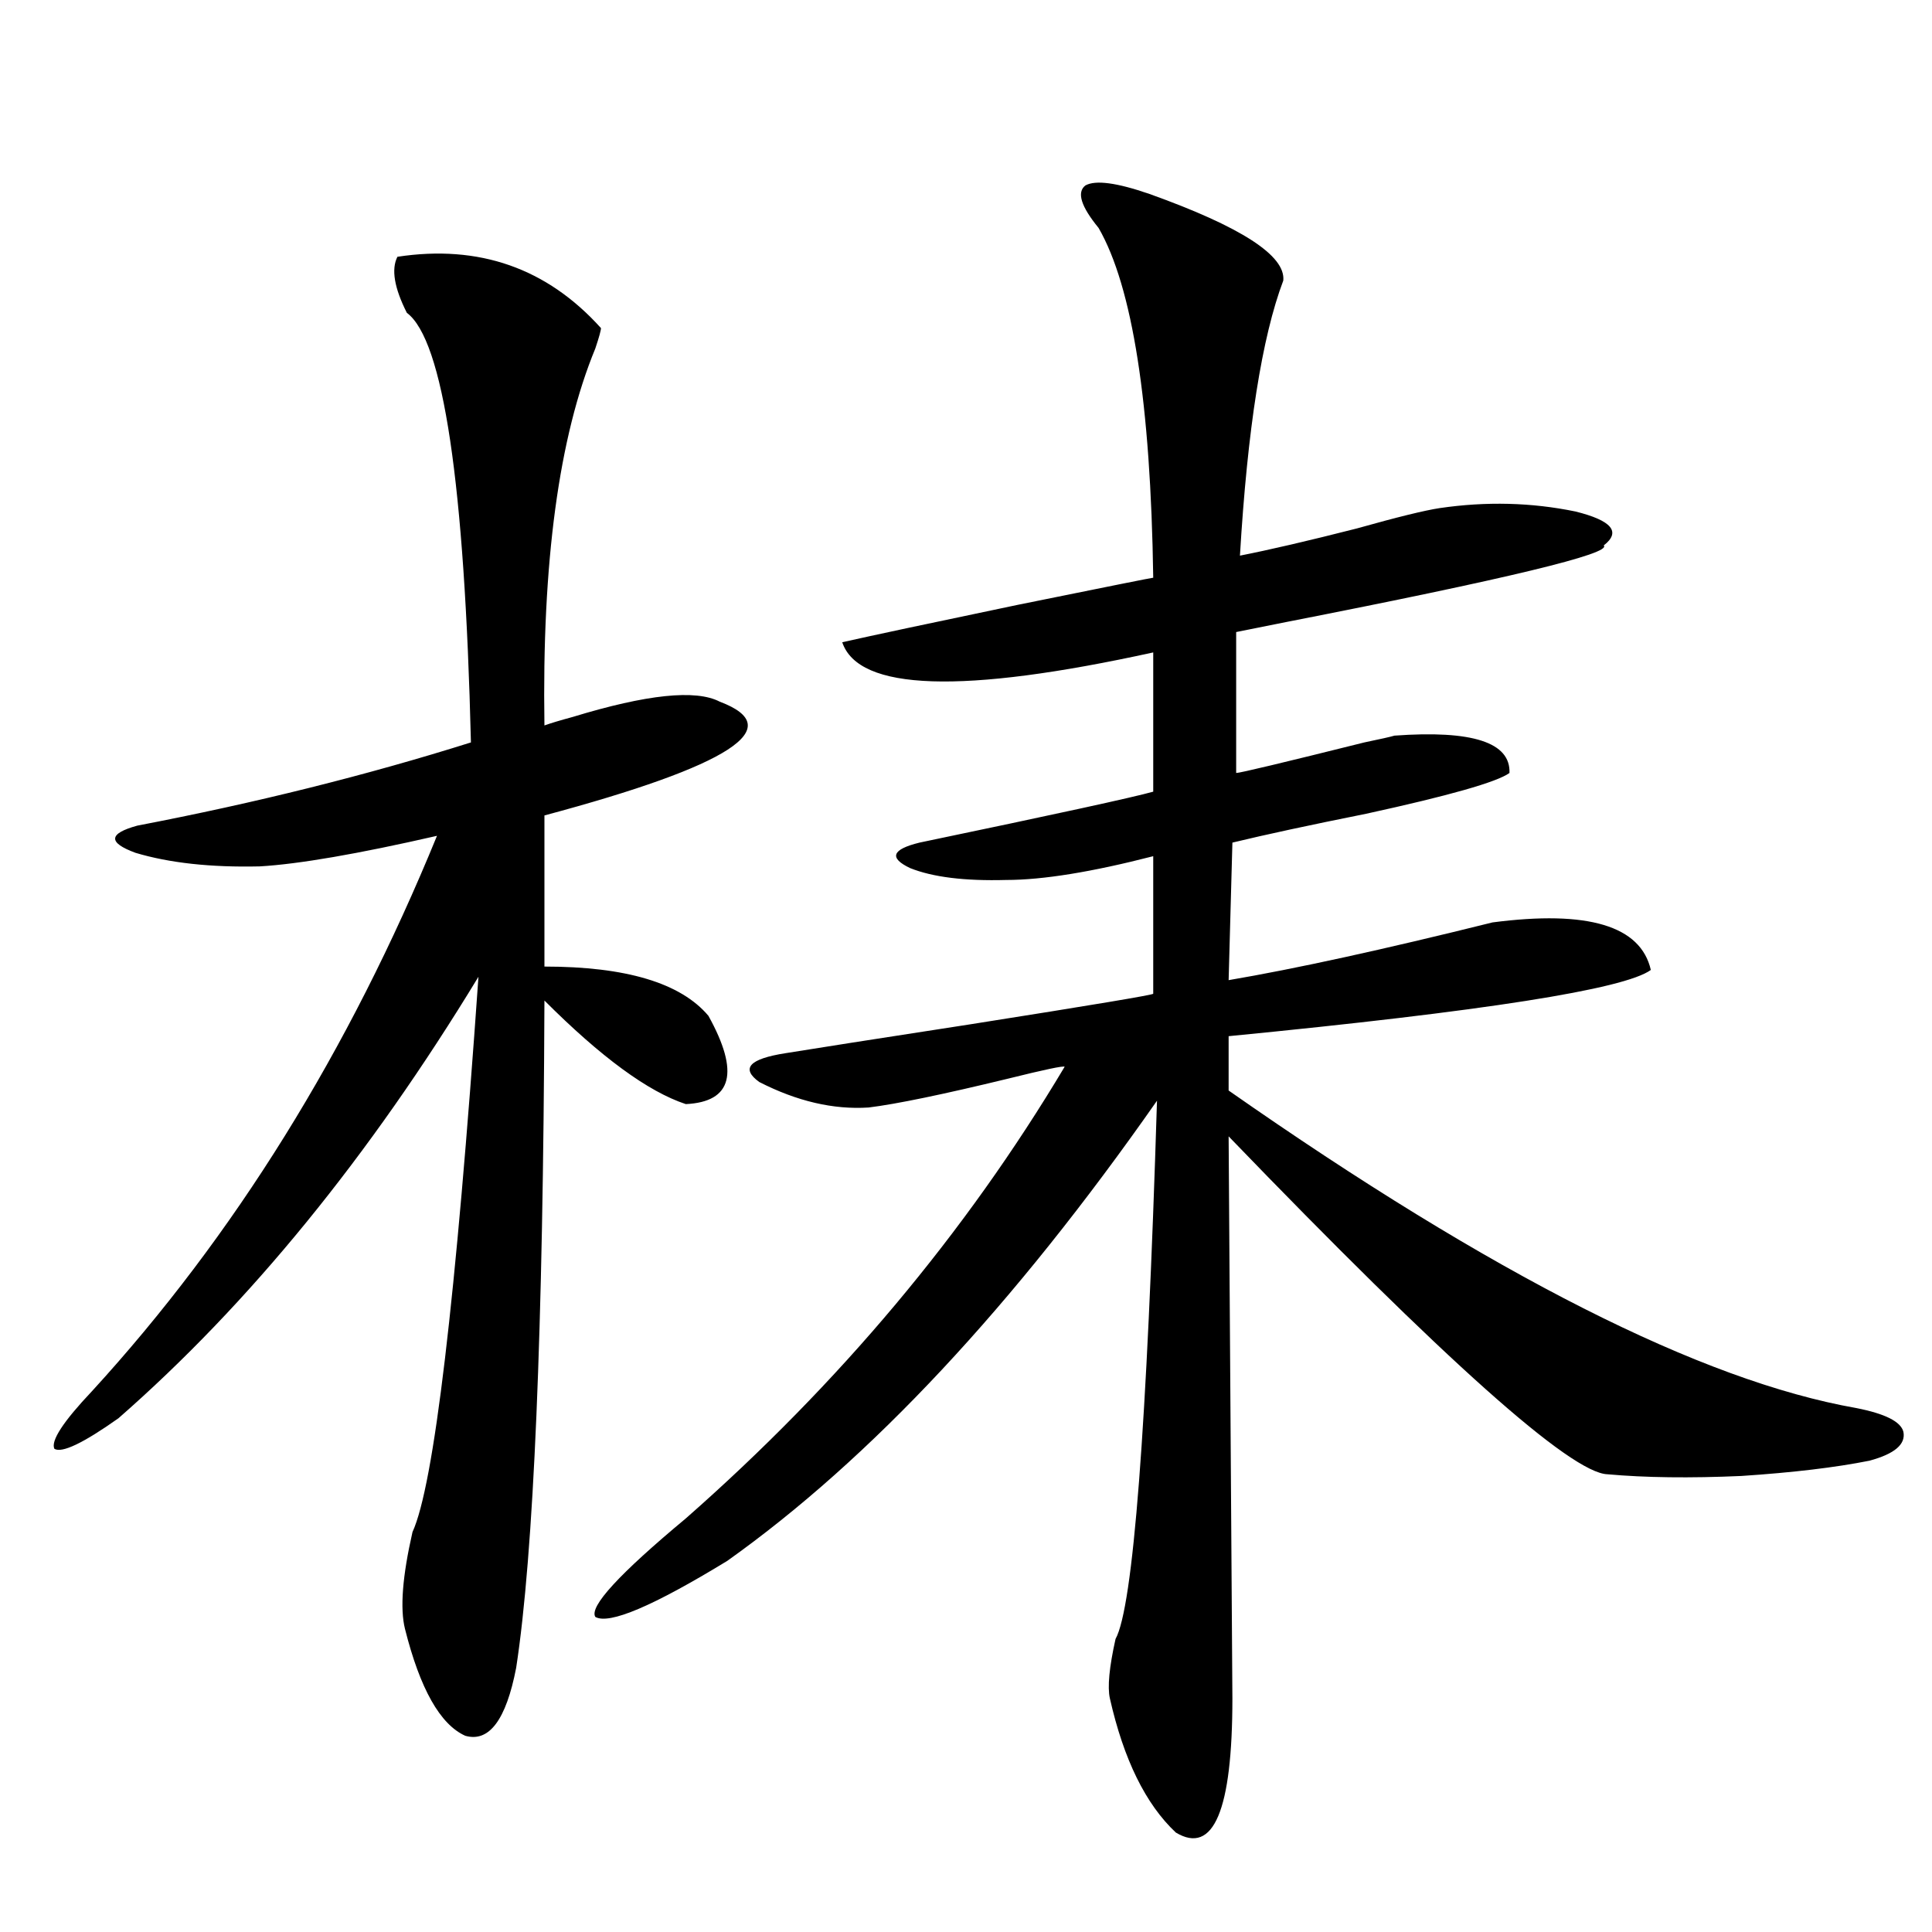
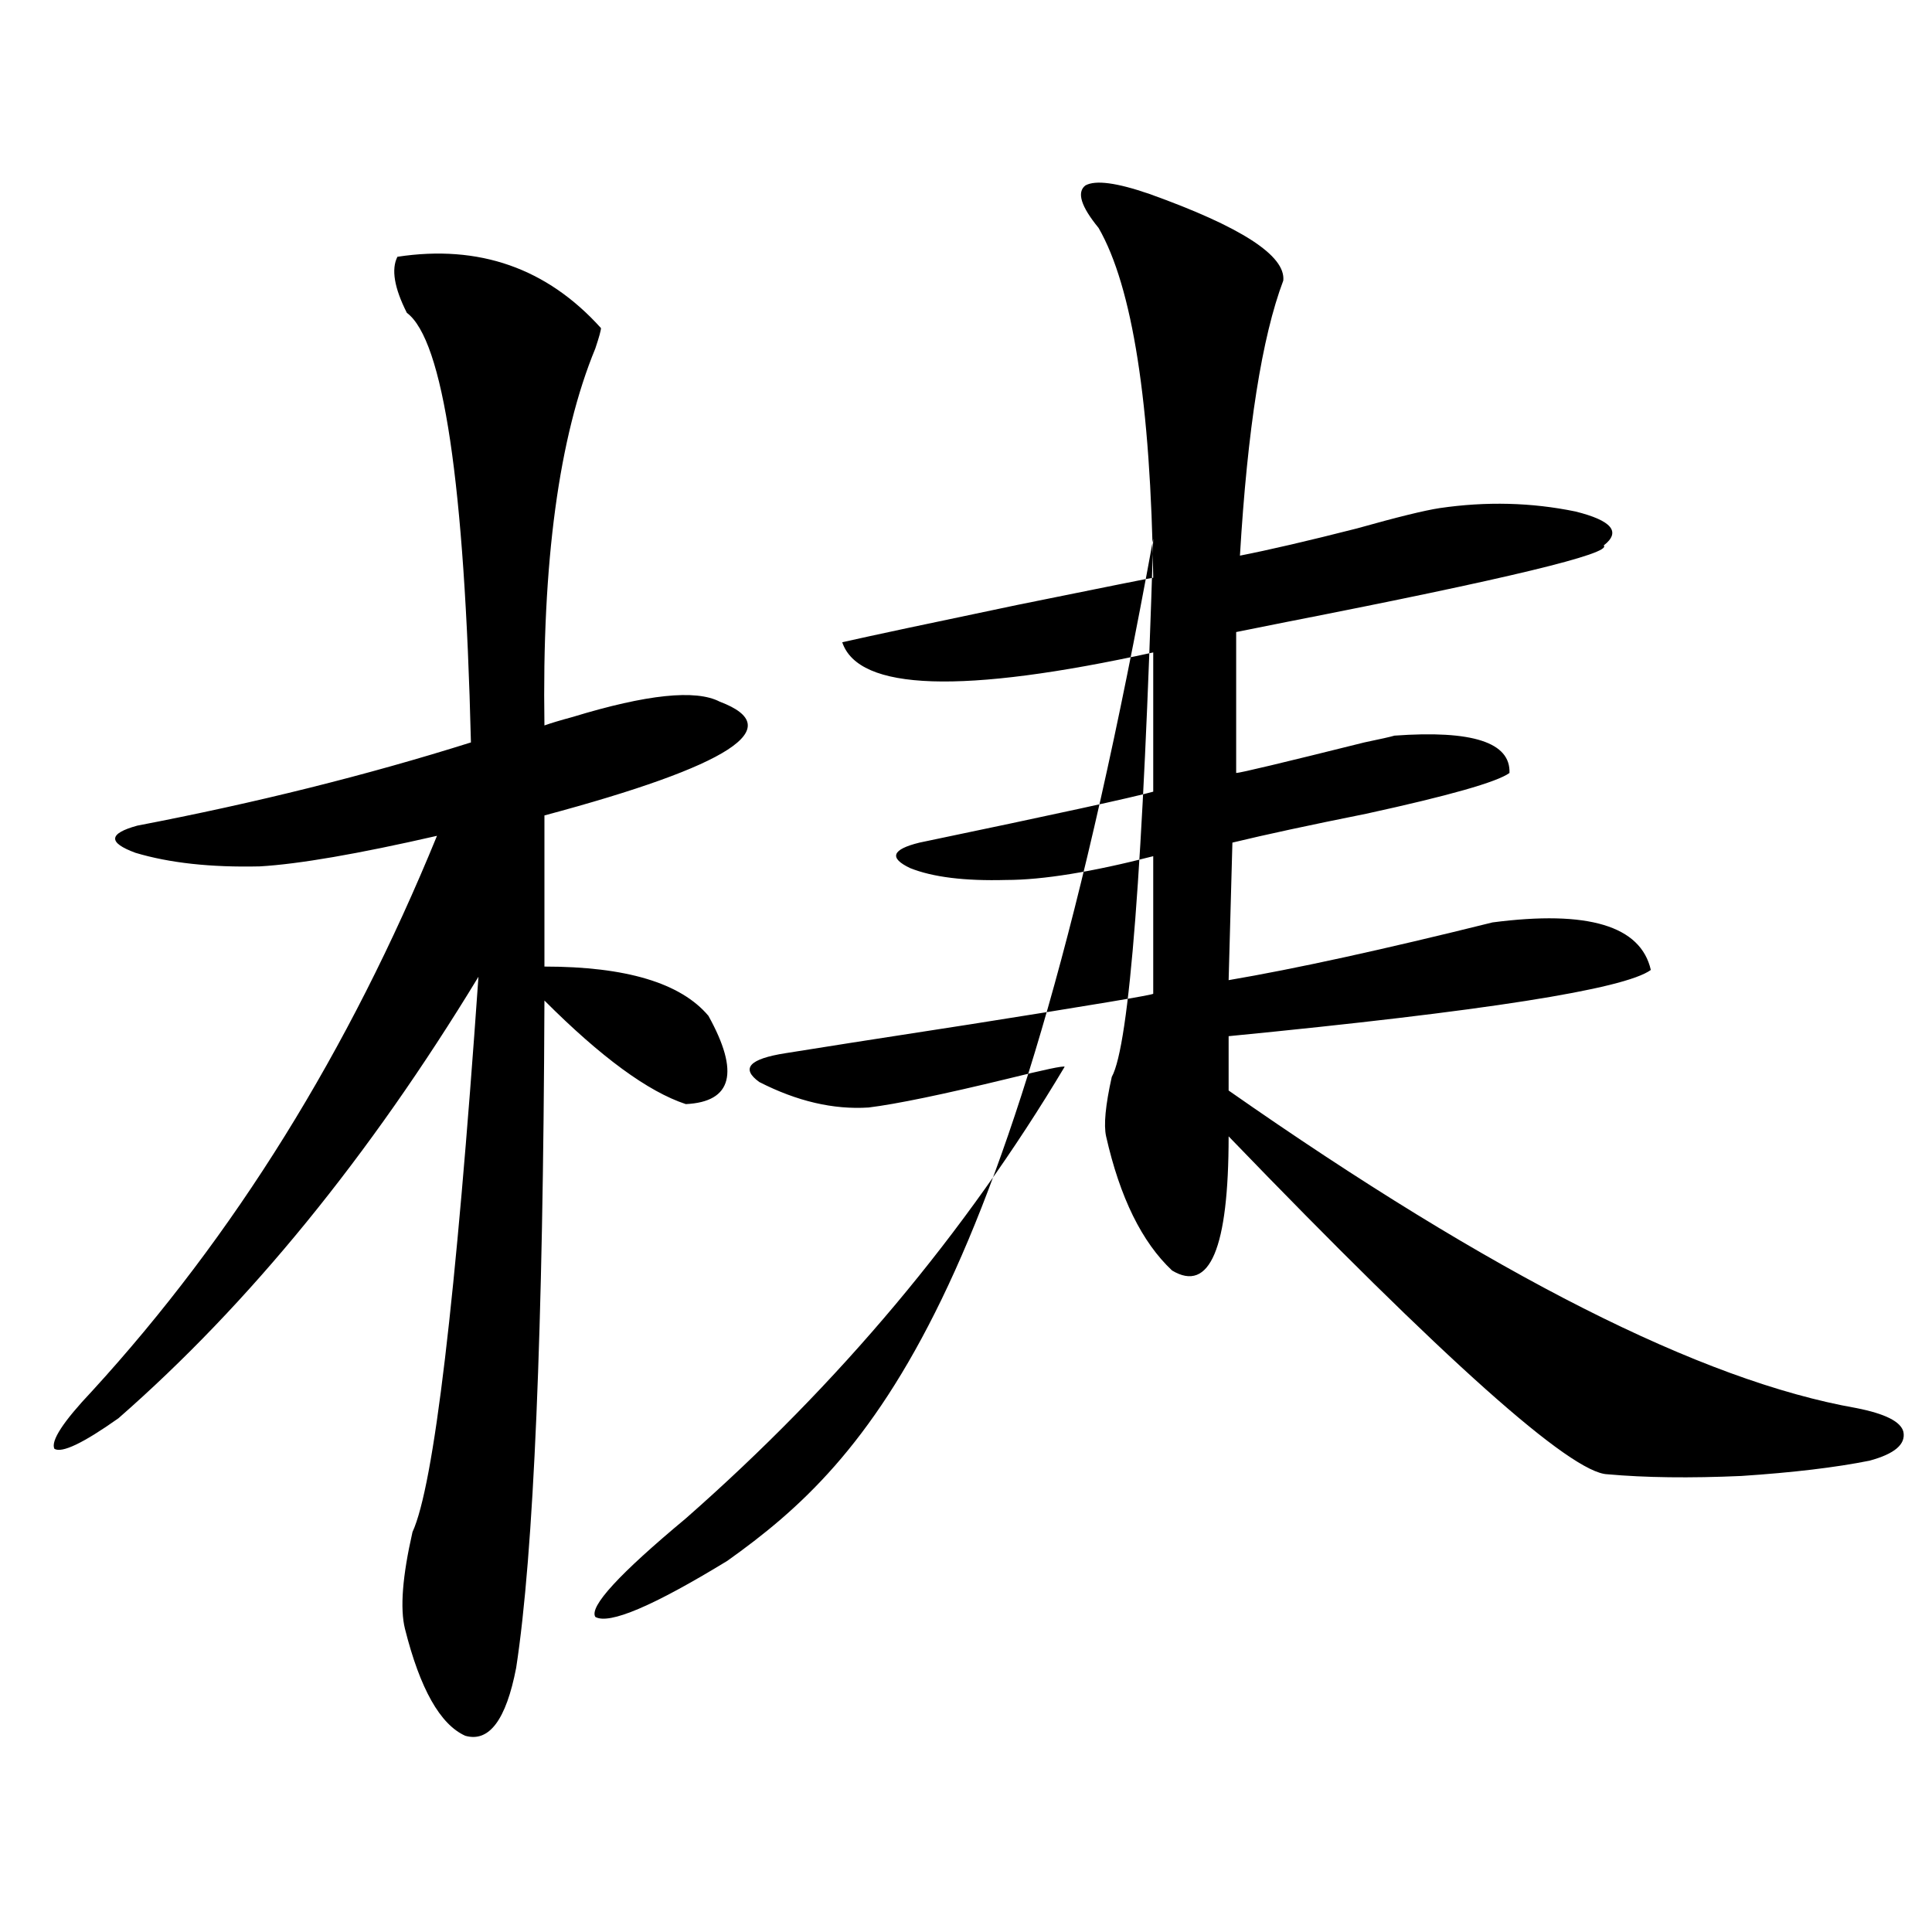
<svg xmlns="http://www.w3.org/2000/svg" version="1.1" id="图层_1" x="0px" y="0px" width="1000px" height="1000px" viewBox="0 0 1000 1000" enable-background="new 0 0 1000 1000" xml:space="preserve">
-   <path d="M205.702,132.91c42.271-6.44,77.392,5.864,105.363,36.914c0,1.182-0.976,4.697-2.927,10.547  c-18.871,45.703-27.651,110.742-26.341,195.117c3.247-1.167,8.125-2.637,14.634-4.395c38.368-11.714,63.733-14.351,76.096-7.91  c35.762,13.486,5.519,33.11-90.729,58.887v78.223c42.271,0,70.563,8.501,84.876,25.488c16.25,29.307,12.348,44.536-11.707,45.703  c-19.512-6.44-43.901-24.307-73.169-53.613c-0.655,171.099-5.533,286.235-14.634,345.41c-5.213,26.944-13.993,38.672-26.341,35.156  c-13.018-5.863-23.414-24.32-31.219-55.371c-2.606-10.547-1.311-27.246,3.902-50.098c11.052-24.019,22.438-119.819,34.146-287.402  C191.068,598.73,128.951,674.907,61.315,734.082c-18.216,12.896-29.268,18.169-33.17,15.82c-1.951-4.092,4.543-14.063,19.512-29.883  c73.489-80.269,133-176.069,178.532-287.402c-40.975,9.38-71.553,14.653-91.705,15.82c-25.365,0.591-46.828-1.758-64.389-7.031  c-14.313-5.273-13.993-9.956,0.976-14.063c61.127-11.714,118.687-26.064,172.679-43.066c-3.262-134.17-14.313-208.301-33.17-222.363  C204.071,149.033,202.44,139.365,205.702,132.91z M594.961,100.391c47.469,17.002,70.563,31.943,69.267,44.824  c-11.066,29.307-18.536,76.768-22.438,142.383c14.954-2.925,35.121-7.607,60.486-14.063c20.808-5.85,35.121-9.365,42.926-10.547  c24.055-3.516,47.469-2.925,70.242,1.758c18.856,4.697,23.734,10.547,14.634,17.578c4.543,4.106-50.09,17.29-163.898,39.551  c-11.707,2.349-20.487,4.106-26.341,5.273v72.949c1.951,0,24.055-5.273,66.34-15.82c8.445-1.758,13.658-2.925,15.609-3.516  c40.319-2.925,60.151,3.516,59.511,19.336c-6.509,4.697-31.219,11.729-74.145,21.094c-29.268,5.864-52.361,10.85-69.267,14.941  l-1.951,71.191c34.466-5.85,79.998-15.82,136.582-29.883c49.42-6.44,76.736,1.758,81.949,24.609  c-13.658,9.971-86.507,21.396-218.531,34.277v28.125c136.582,95.513,244.872,150.293,324.87,164.355  c14.954,2.939,23.079,7.031,24.39,12.305c1.296,6.455-4.558,11.426-17.561,14.941c-17.561,3.516-39.679,6.152-66.34,7.91  c-26.676,1.182-49.755,0.879-69.267-0.879c-18.871-0.576-84.235-58.887-196.093-174.902c1.296,188.086,1.951,285.055,1.951,290.918  c0,58.008-9.756,81.148-29.268,69.434c-15.609-14.652-26.996-37.793-34.146-69.434c-1.311-5.863-0.335-16.122,2.927-30.762  c9.101-16.41,16.25-109.272,21.463-278.613C524.719,675.786,450.574,755.176,376.43,807.91  c-38.383,23.429-61.142,33.097-68.291,29.004c-3.262-5.273,12.348-22.261,46.828-50.977  c79.343-69.722,144.707-147.656,196.093-233.789c-0.655-0.576-10.411,1.47-29.268,6.152c-33.825,8.213-57.895,13.184-72.193,14.941  c-18.216,1.182-37.072-3.213-56.584-13.184c-9.756-7.031-5.213-12.002,13.658-14.941c14.299-2.334,46.173-7.319,95.607-14.941  c63.078-9.956,94.632-15.229,94.632-15.82v-71.191c-31.874,8.213-57.239,12.305-76.096,12.305  c-21.463,0.591-38.048-1.455-49.755-6.152c-11.066-5.273-9.436-9.668,4.878-13.184c70.242-14.639,110.562-23.428,120.973-26.367  v-72.07c-98.869,21.685-152.526,19.927-160.972-5.273c15.609-3.516,45.853-9.956,90.729-19.336  c46.173-9.365,69.587-14.063,70.242-14.063c-1.311-90.225-10.731-150.581-28.292-181.055c-9.115-11.123-11.387-18.457-6.829-21.973  C566.989,93.071,578.041,94.541,594.961,100.391z" />
+   <path d="M205.702,132.91c42.271-6.44,77.392,5.864,105.363,36.914c0,1.182-0.976,4.697-2.927,10.547  c-18.871,45.703-27.651,110.742-26.341,195.117c3.247-1.167,8.125-2.637,14.634-4.395c38.368-11.714,63.733-14.351,76.096-7.91  c35.762,13.486,5.519,33.11-90.729,58.887v78.223c42.271,0,70.563,8.501,84.876,25.488c16.25,29.307,12.348,44.536-11.707,45.703  c-19.512-6.44-43.901-24.307-73.169-53.613c-0.655,171.099-5.533,286.235-14.634,345.41c-5.213,26.944-13.993,38.672-26.341,35.156  c-13.018-5.863-23.414-24.32-31.219-55.371c-2.606-10.547-1.311-27.246,3.902-50.098c11.052-24.019,22.438-119.819,34.146-287.402  C191.068,598.73,128.951,674.907,61.315,734.082c-18.216,12.896-29.268,18.169-33.17,15.82c-1.951-4.092,4.543-14.063,19.512-29.883  c73.489-80.269,133-176.069,178.532-287.402c-40.975,9.38-71.553,14.653-91.705,15.82c-25.365,0.591-46.828-1.758-64.389-7.031  c-14.313-5.273-13.993-9.956,0.976-14.063c61.127-11.714,118.687-26.064,172.679-43.066c-3.262-134.17-14.313-208.301-33.17-222.363  C204.071,149.033,202.44,139.365,205.702,132.91z M594.961,100.391c47.469,17.002,70.563,31.943,69.267,44.824  c-11.066,29.307-18.536,76.768-22.438,142.383c14.954-2.925,35.121-7.607,60.486-14.063c20.808-5.85,35.121-9.365,42.926-10.547  c24.055-3.516,47.469-2.925,70.242,1.758c18.856,4.697,23.734,10.547,14.634,17.578c4.543,4.106-50.09,17.29-163.898,39.551  c-11.707,2.349-20.487,4.106-26.341,5.273v72.949c1.951,0,24.055-5.273,66.34-15.82c8.445-1.758,13.658-2.925,15.609-3.516  c40.319-2.925,60.151,3.516,59.511,19.336c-6.509,4.697-31.219,11.729-74.145,21.094c-29.268,5.864-52.361,10.85-69.267,14.941  l-1.951,71.191c34.466-5.85,79.998-15.82,136.582-29.883c49.42-6.44,76.736,1.758,81.949,24.609  c-13.658,9.971-86.507,21.396-218.531,34.277v28.125c136.582,95.513,244.872,150.293,324.87,164.355  c14.954,2.939,23.079,7.031,24.39,12.305c1.296,6.455-4.558,11.426-17.561,14.941c-17.561,3.516-39.679,6.152-66.34,7.91  c-26.676,1.182-49.755,0.879-69.267-0.879c-18.871-0.576-84.235-58.887-196.093-174.902c0,58.008-9.756,81.148-29.268,69.434c-15.609-14.652-26.996-37.793-34.146-69.434c-1.311-5.863-0.335-16.122,2.927-30.762  c9.101-16.41,16.25-109.272,21.463-278.613C524.719,675.786,450.574,755.176,376.43,807.91  c-38.383,23.429-61.142,33.097-68.291,29.004c-3.262-5.273,12.348-22.261,46.828-50.977  c79.343-69.722,144.707-147.656,196.093-233.789c-0.655-0.576-10.411,1.47-29.268,6.152c-33.825,8.213-57.895,13.184-72.193,14.941  c-18.216,1.182-37.072-3.213-56.584-13.184c-9.756-7.031-5.213-12.002,13.658-14.941c14.299-2.334,46.173-7.319,95.607-14.941  c63.078-9.956,94.632-15.229,94.632-15.82v-71.191c-31.874,8.213-57.239,12.305-76.096,12.305  c-21.463,0.591-38.048-1.455-49.755-6.152c-11.066-5.273-9.436-9.668,4.878-13.184c70.242-14.639,110.562-23.428,120.973-26.367  v-72.07c-98.869,21.685-152.526,19.927-160.972-5.273c15.609-3.516,45.853-9.956,90.729-19.336  c46.173-9.365,69.587-14.063,70.242-14.063c-1.311-90.225-10.731-150.581-28.292-181.055c-9.115-11.123-11.387-18.457-6.829-21.973  C566.989,93.071,578.041,94.541,594.961,100.391z" />
</svg>